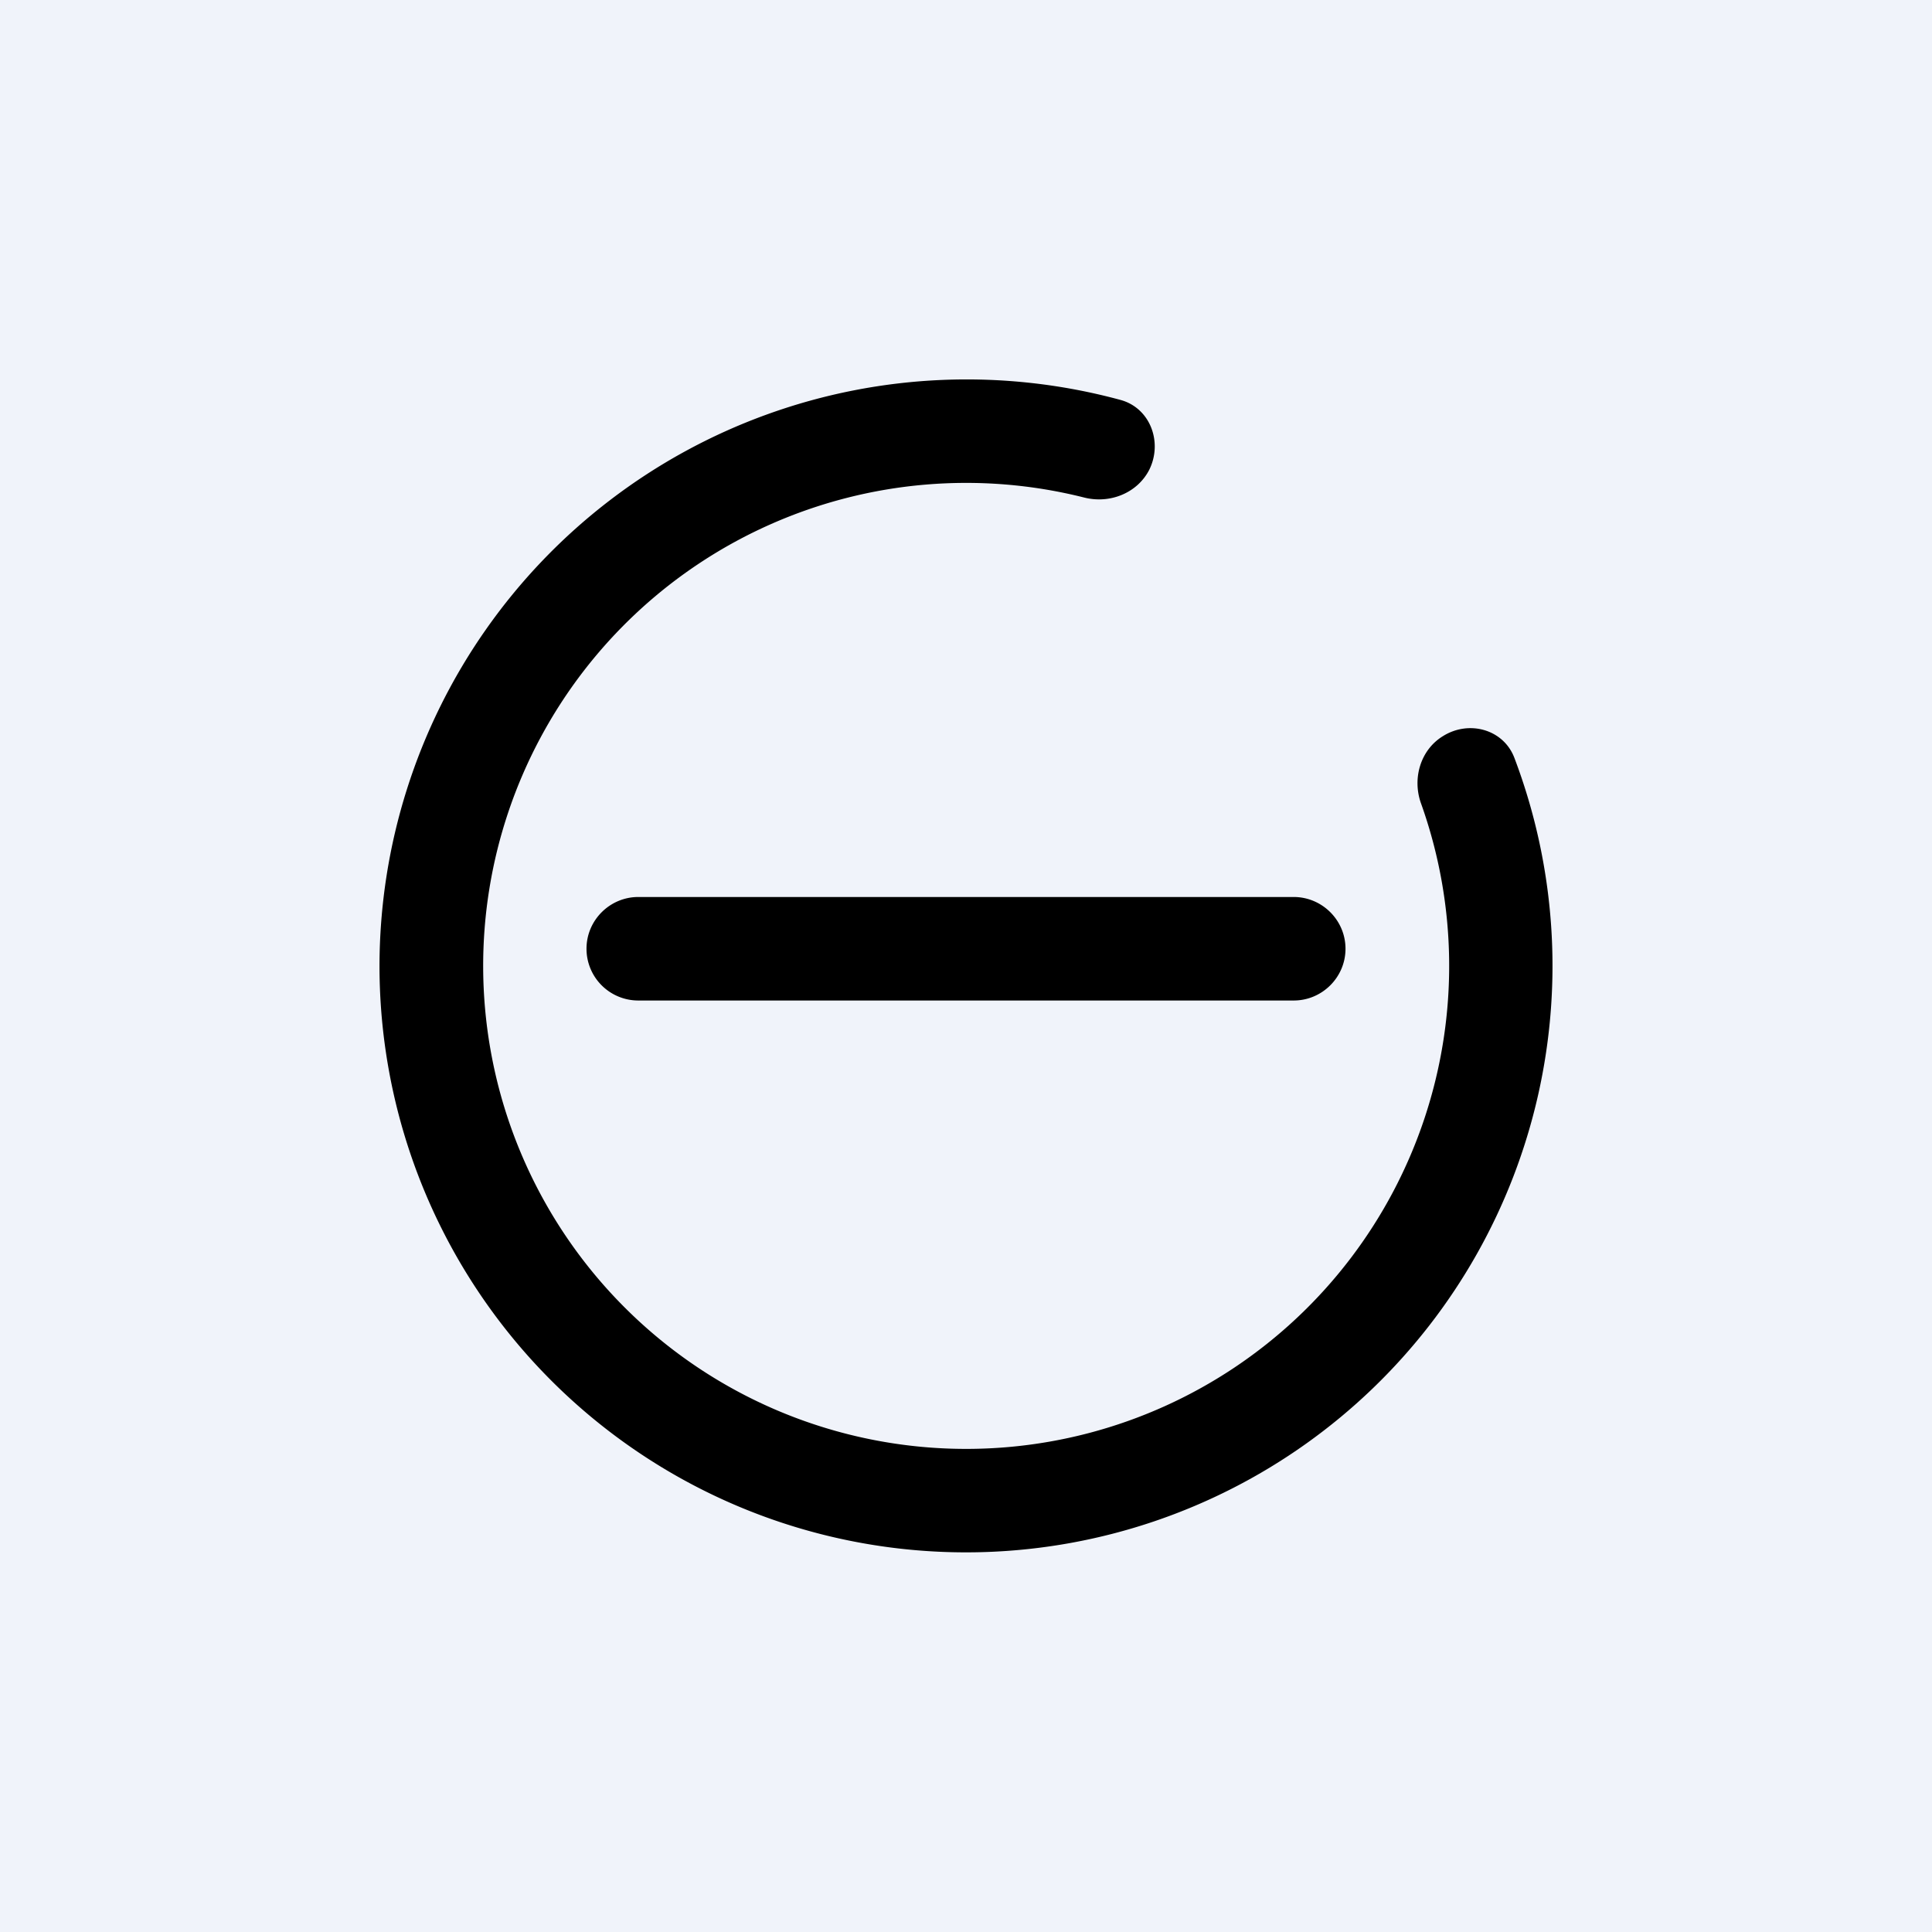
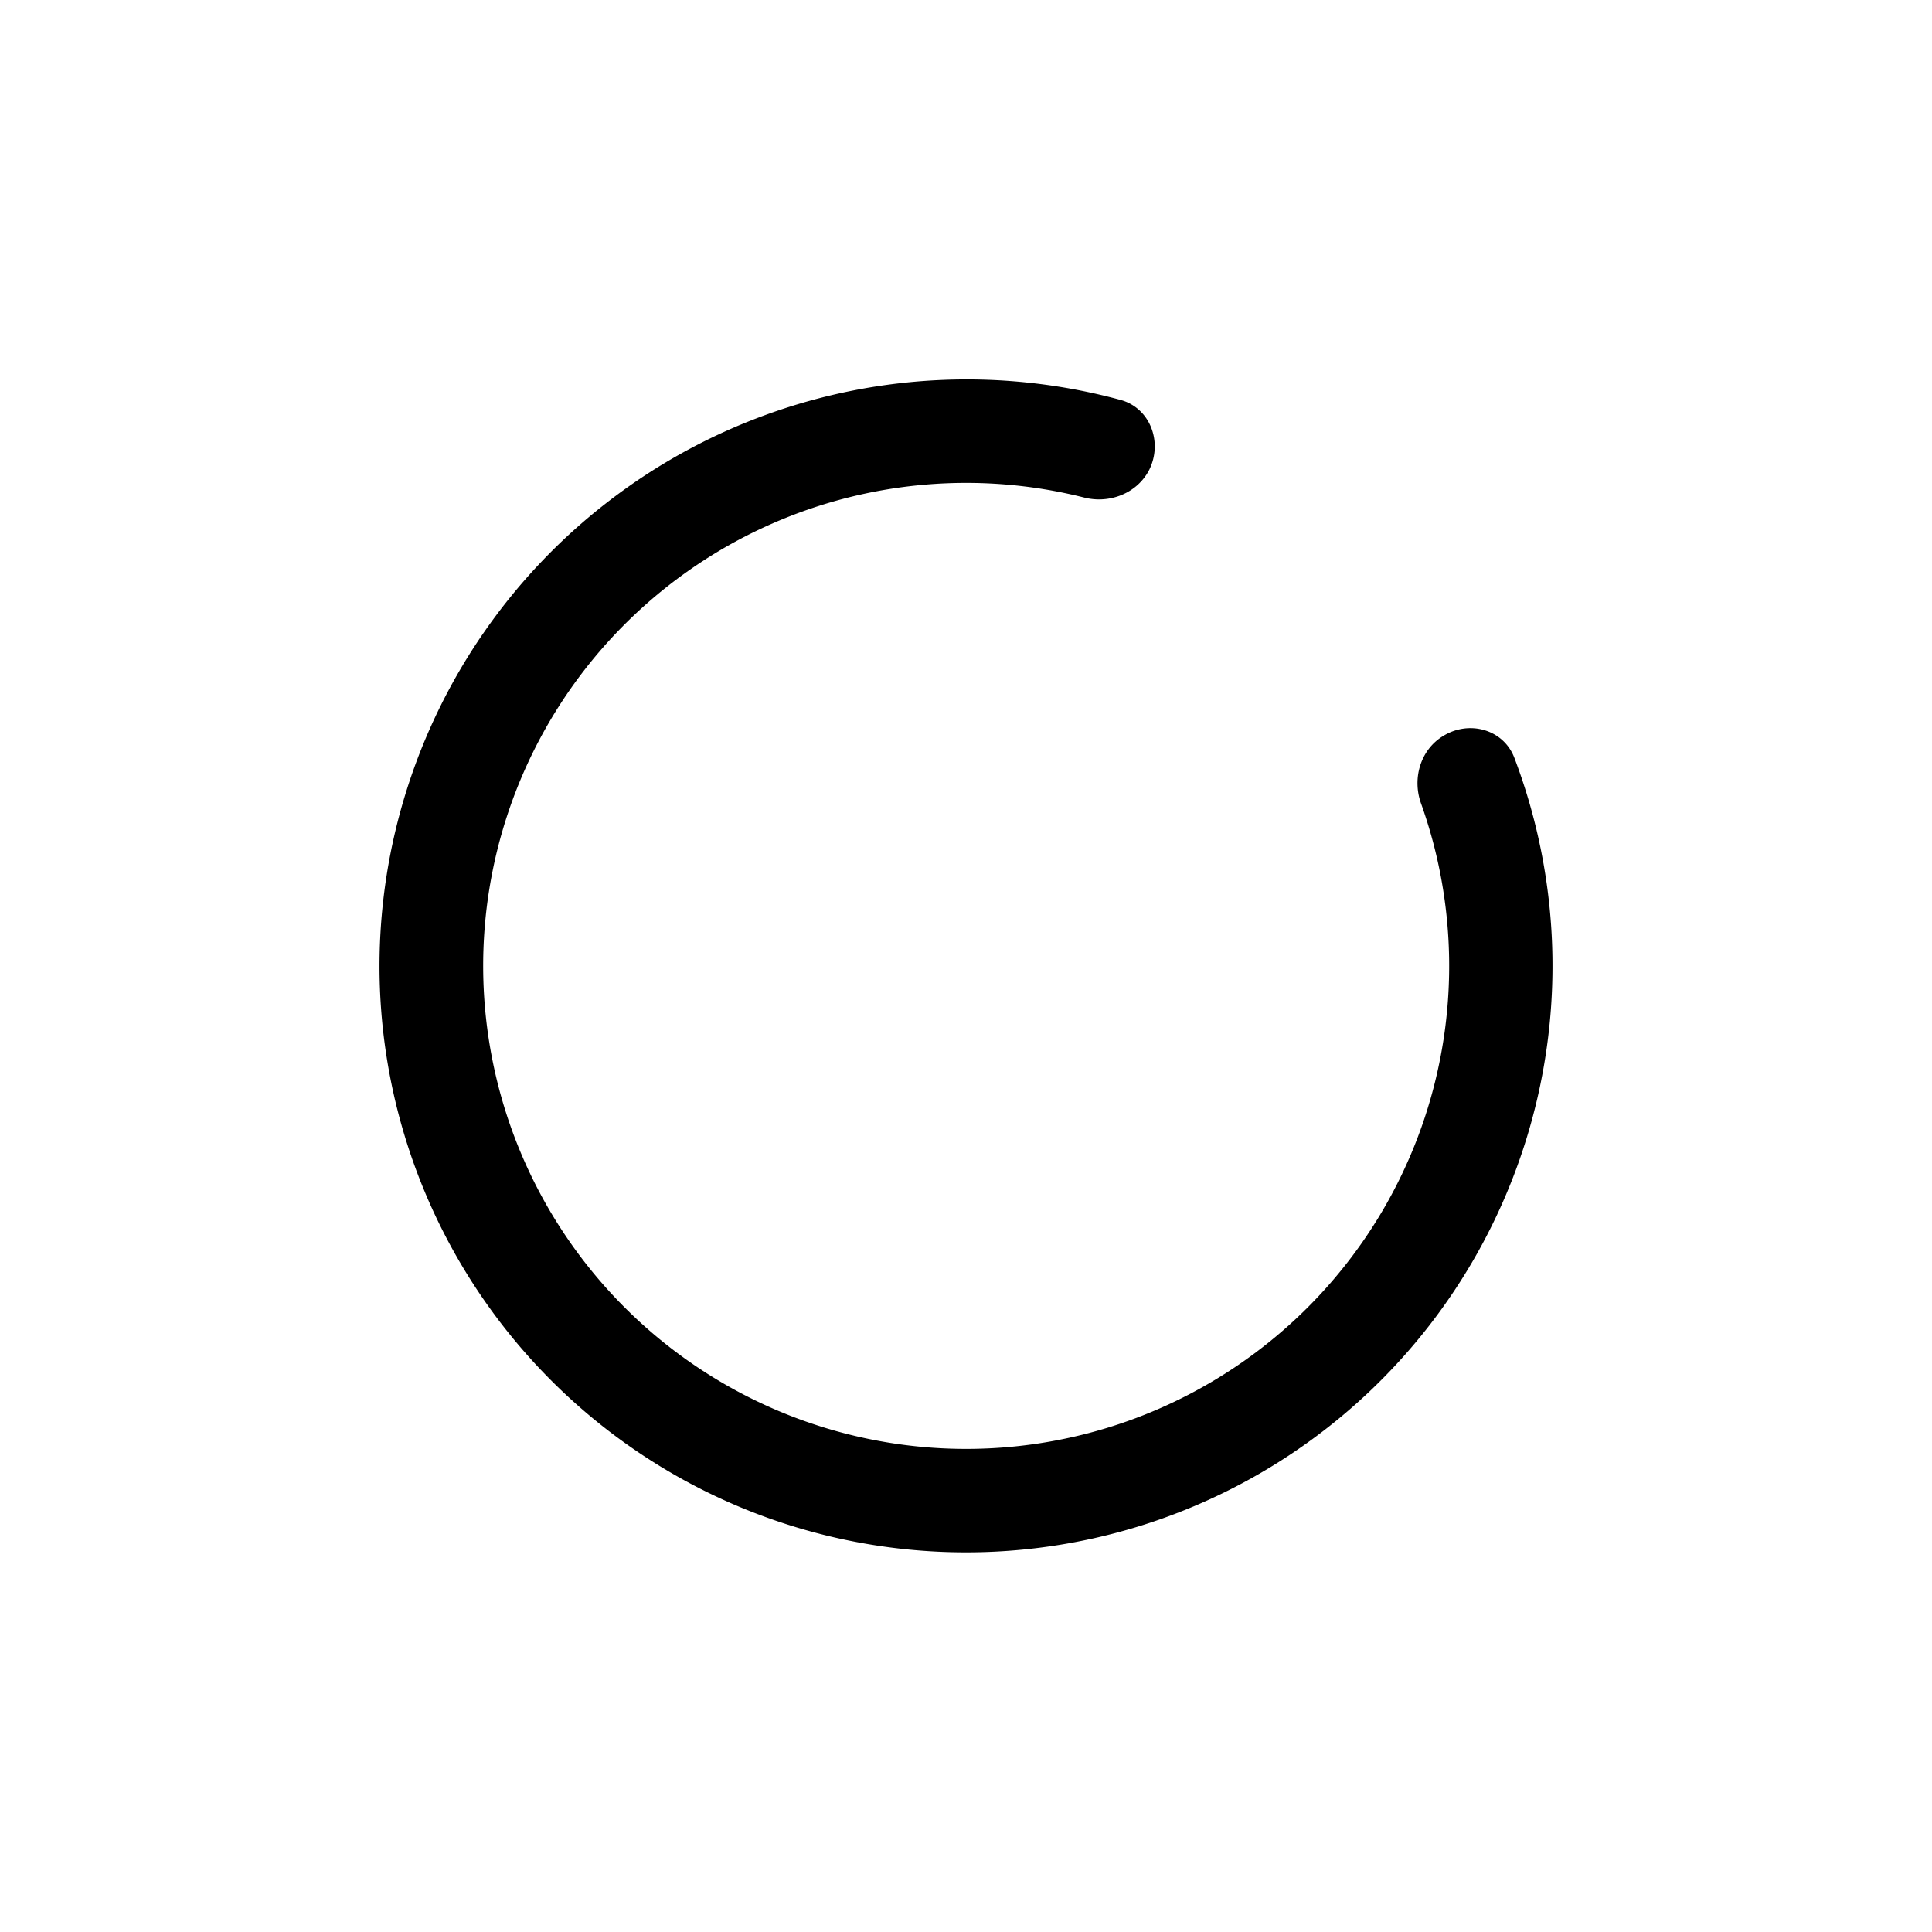
<svg xmlns="http://www.w3.org/2000/svg" width="56" height="56" viewBox="0 0 56 56">
-   <path fill="#F0F3FA" d="M0 0h56v56H0z" />
  <path d="M41.82 21.34c-.65.4-.89 1.23-.63 1.95a14 14 0 1 1-9.77-8.87c.74.19 1.54-.12 1.89-.8.4-.8.03-1.8-.84-2.03A17.02 17.02 0 0 0 11 28a17 17 0 1 0 32.9-6.02c-.31-.84-1.32-1.12-2.08-.64Z" />
-   <path d="M17 27.5c0-.83.68-1.5 1.5-1.5h19c.82 0 1.5.67 1.5 1.5s-.68 1.5-1.5 1.5h-19a1.5 1.5 0 0 1-1.5-1.5Z" />
</svg>